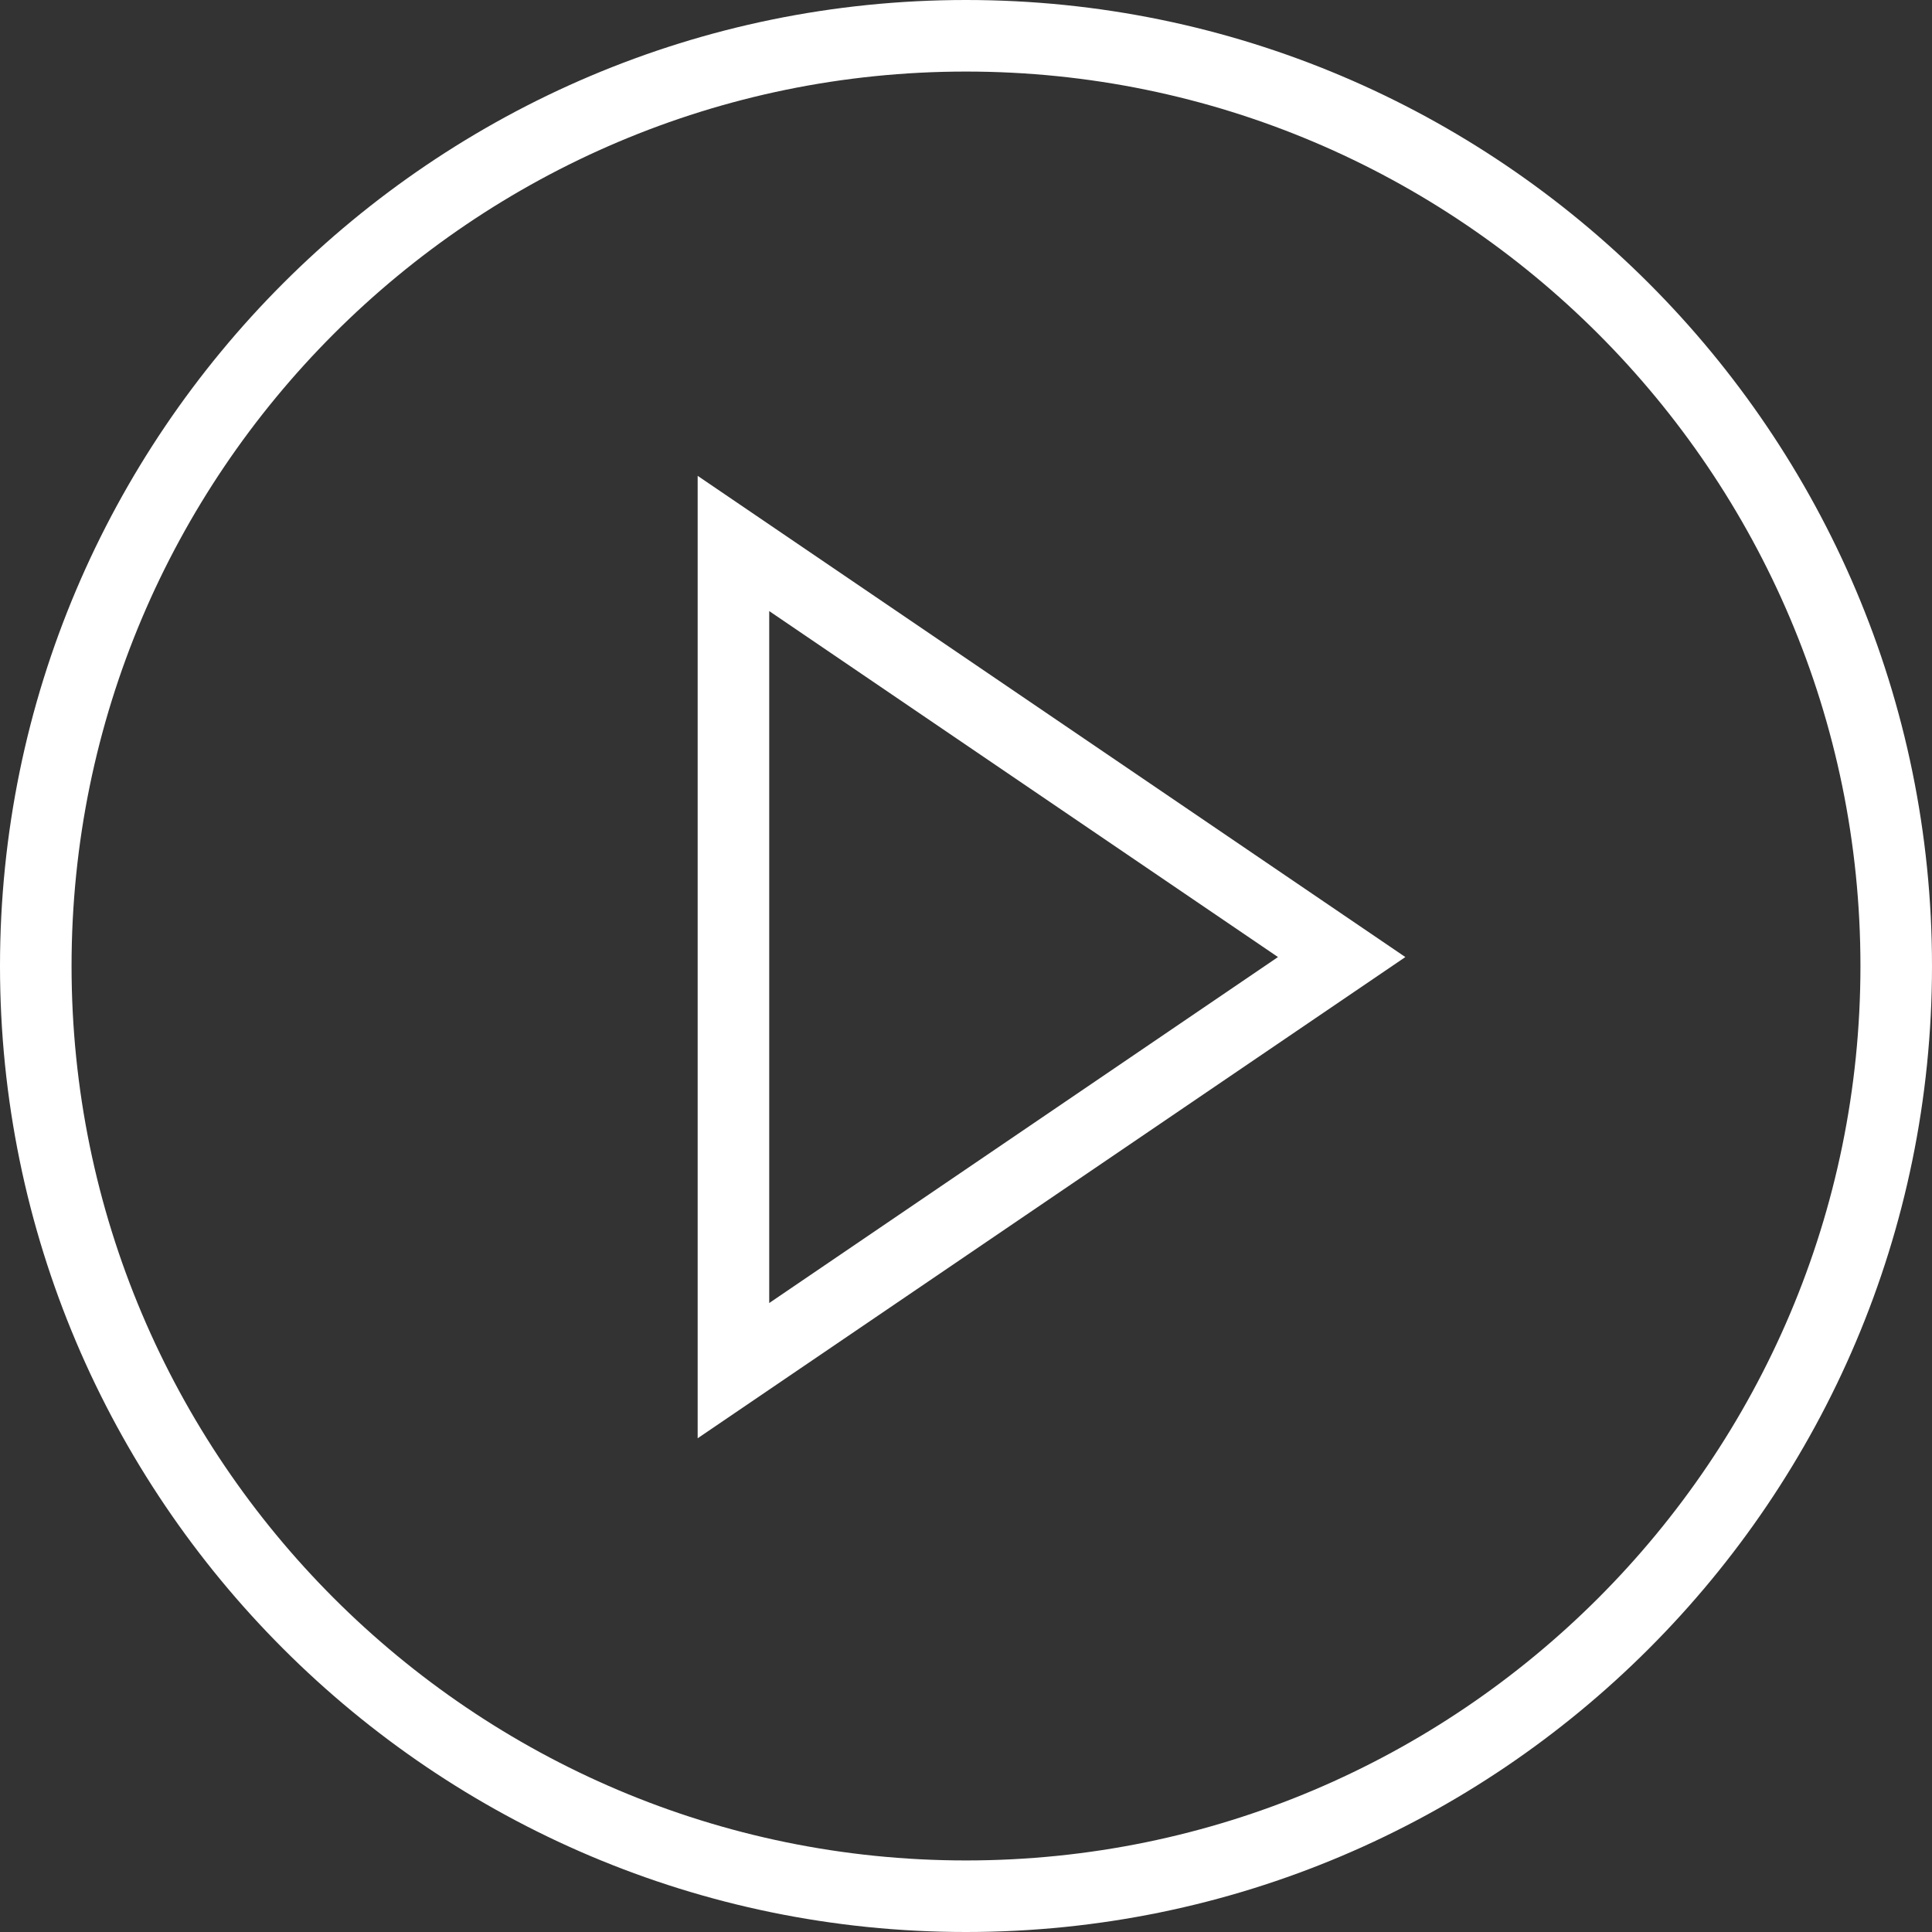
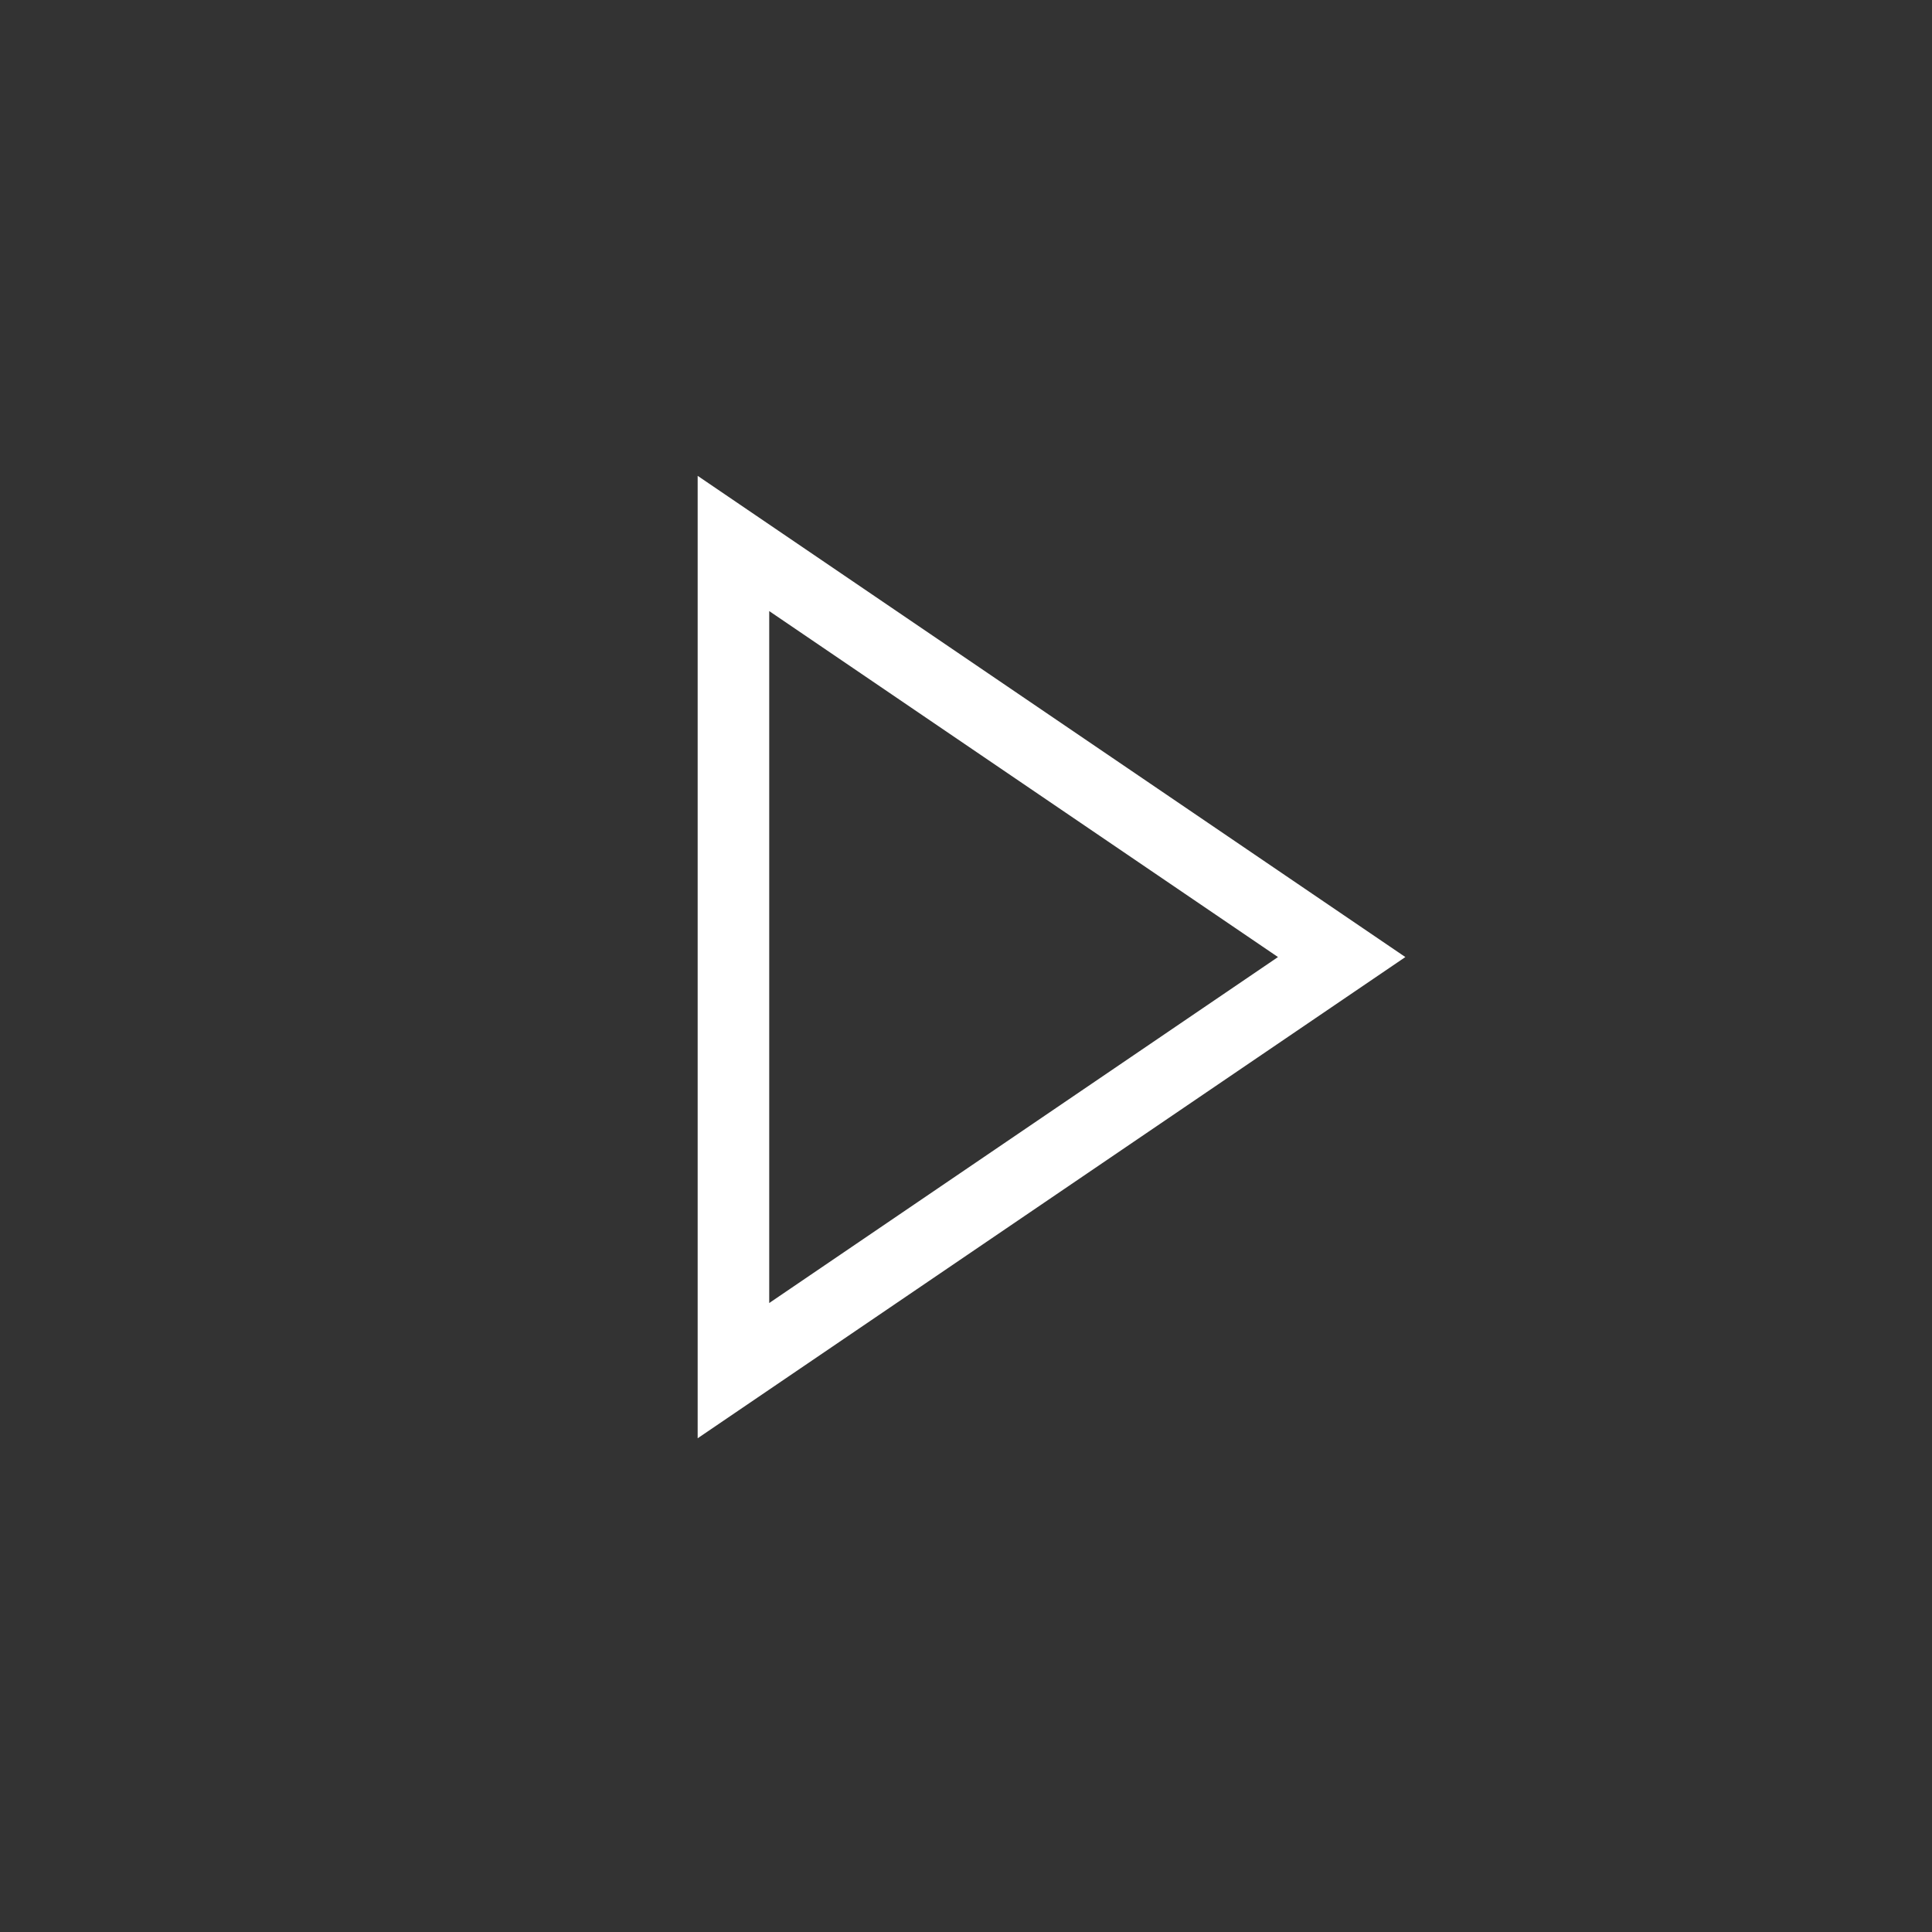
<svg xmlns="http://www.w3.org/2000/svg" id="_Слой_1" data-name="Слой 1" viewBox="0 0 108 108">
  <rect x="0" y="0" width="108" height="108" fill="#333333" stroke="none" />
  <defs>
    <style> .cls-1 { fill: #fff; stroke-width: 0px; } </style>
  </defs>
  <path class="cls-1" d="m39,80.4V26.6l39.56,26.9-39.56,26.9Zm4-46.24v38.68l28.44-19.34-28.44-19.34Z" />
-   <path class="cls-1" d="m54,108C24.22,108,0,83.78,0,54S24.22,0,54,0s54,24.22,54,54-24.22,54-54,54Zm0-104C26.43,4,4,26.43,4,54s22.43,50,50,50,50-22.43,50-50S81.57,4,54,4Z" />
</svg>